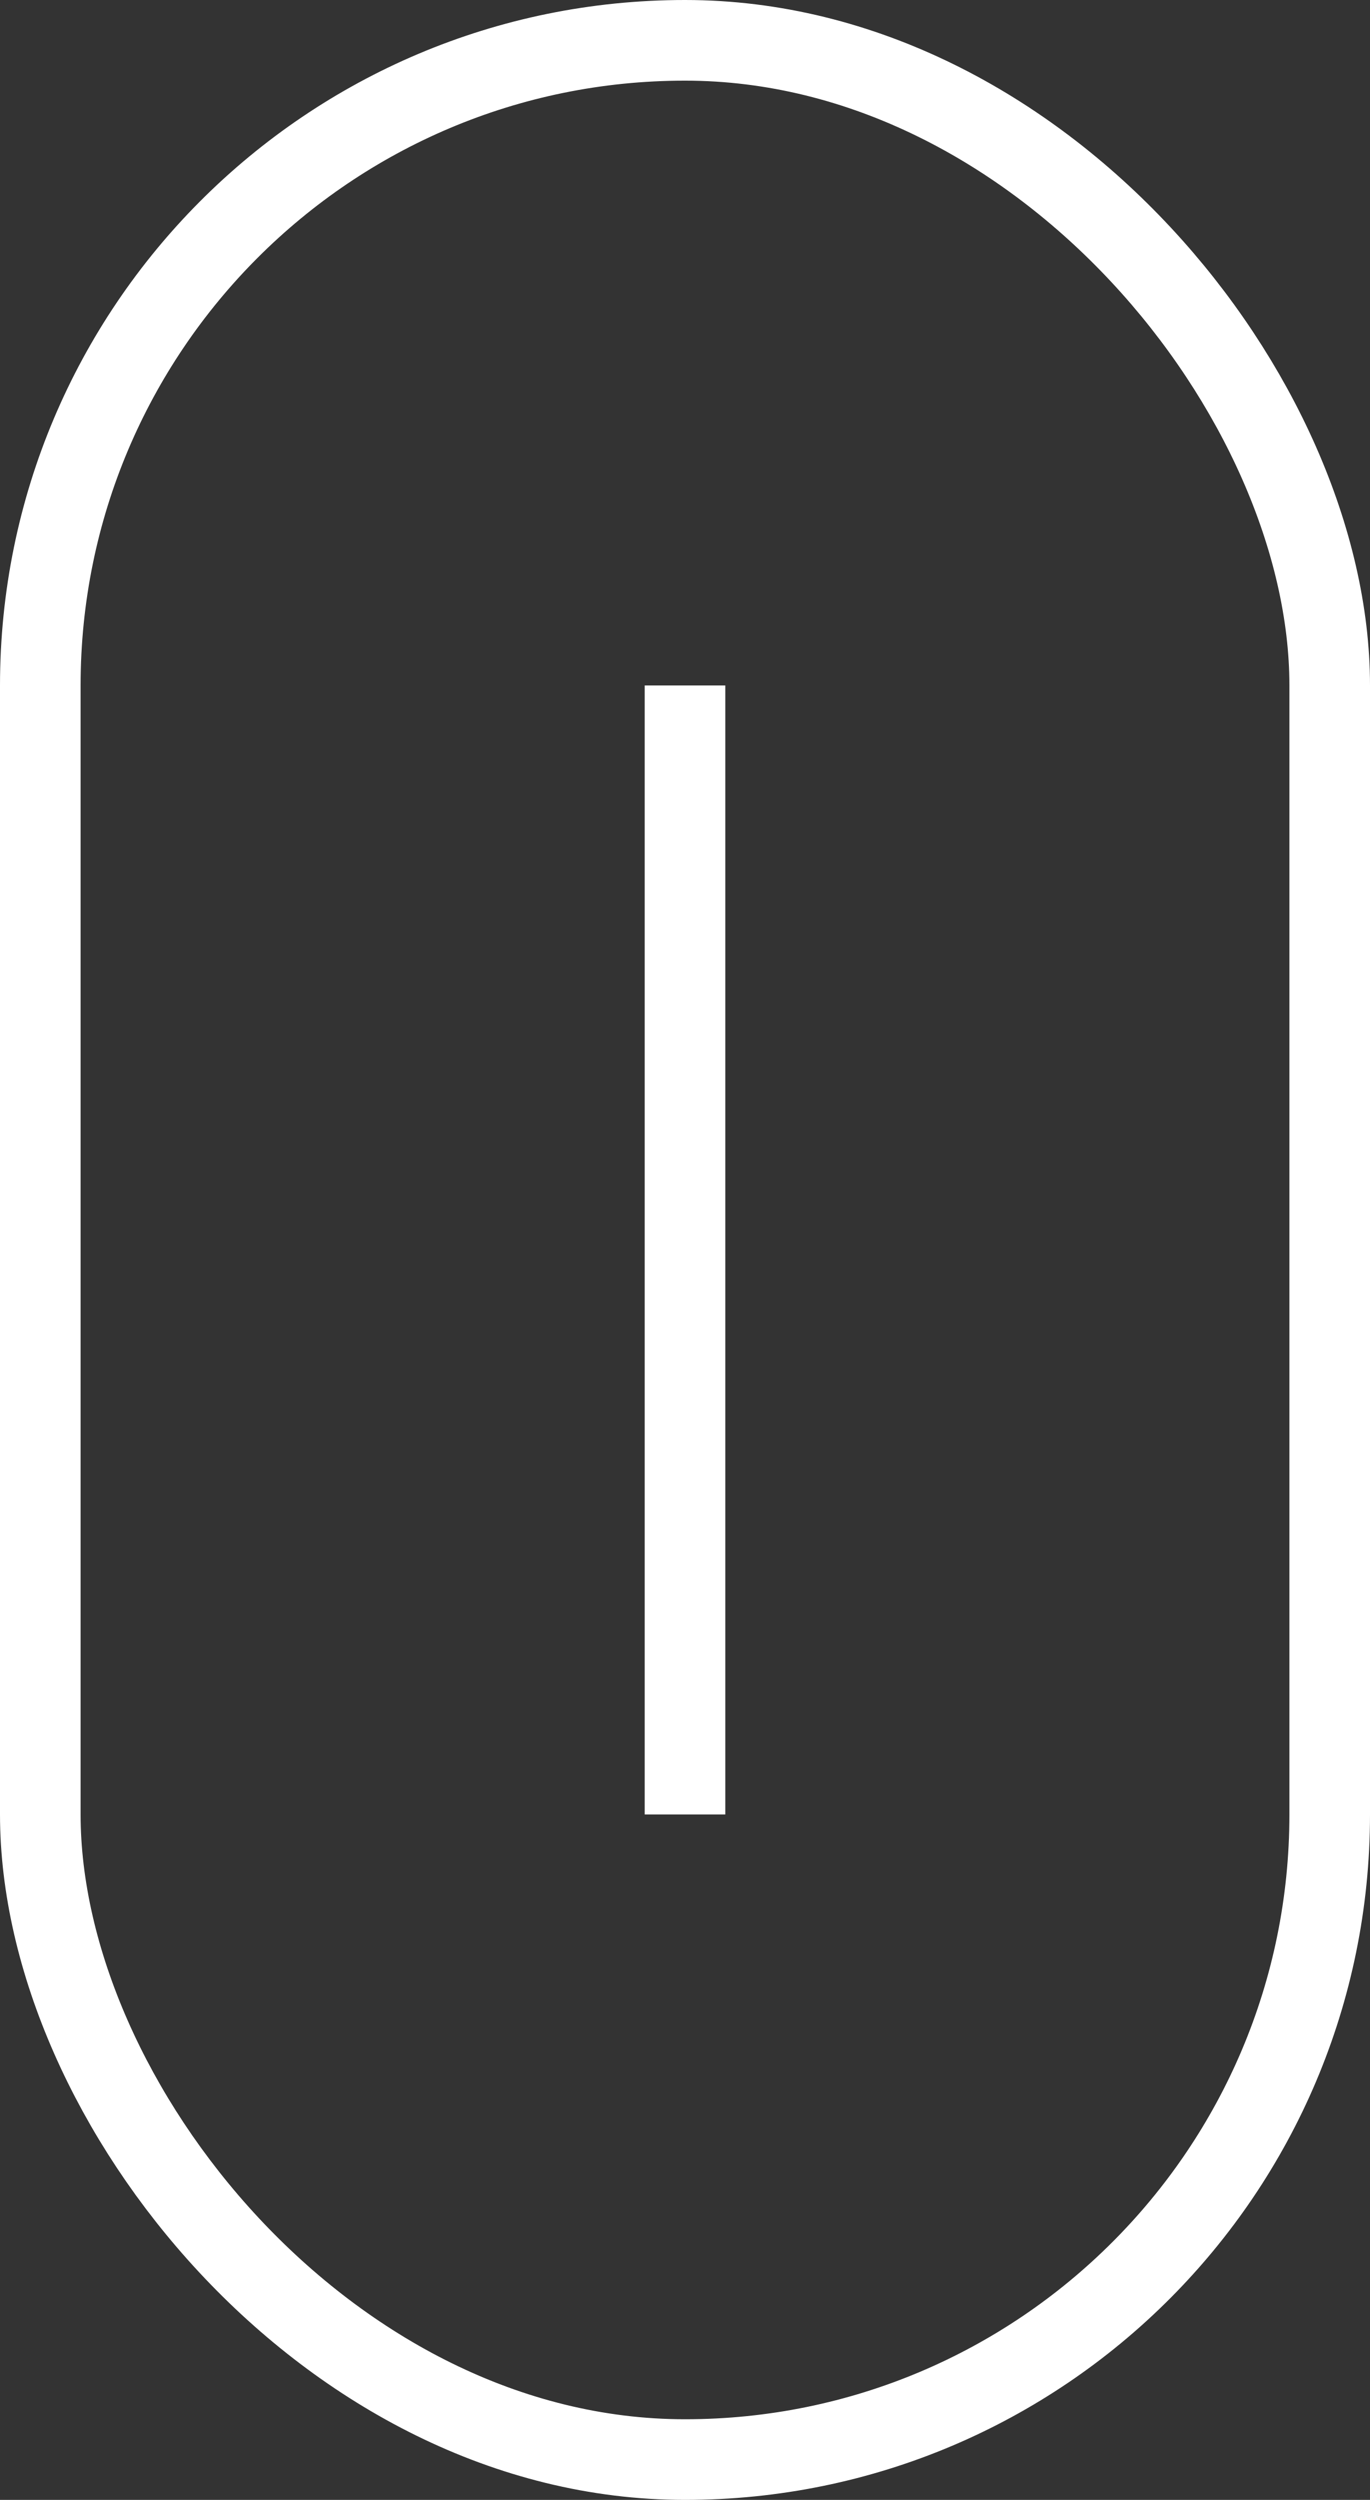
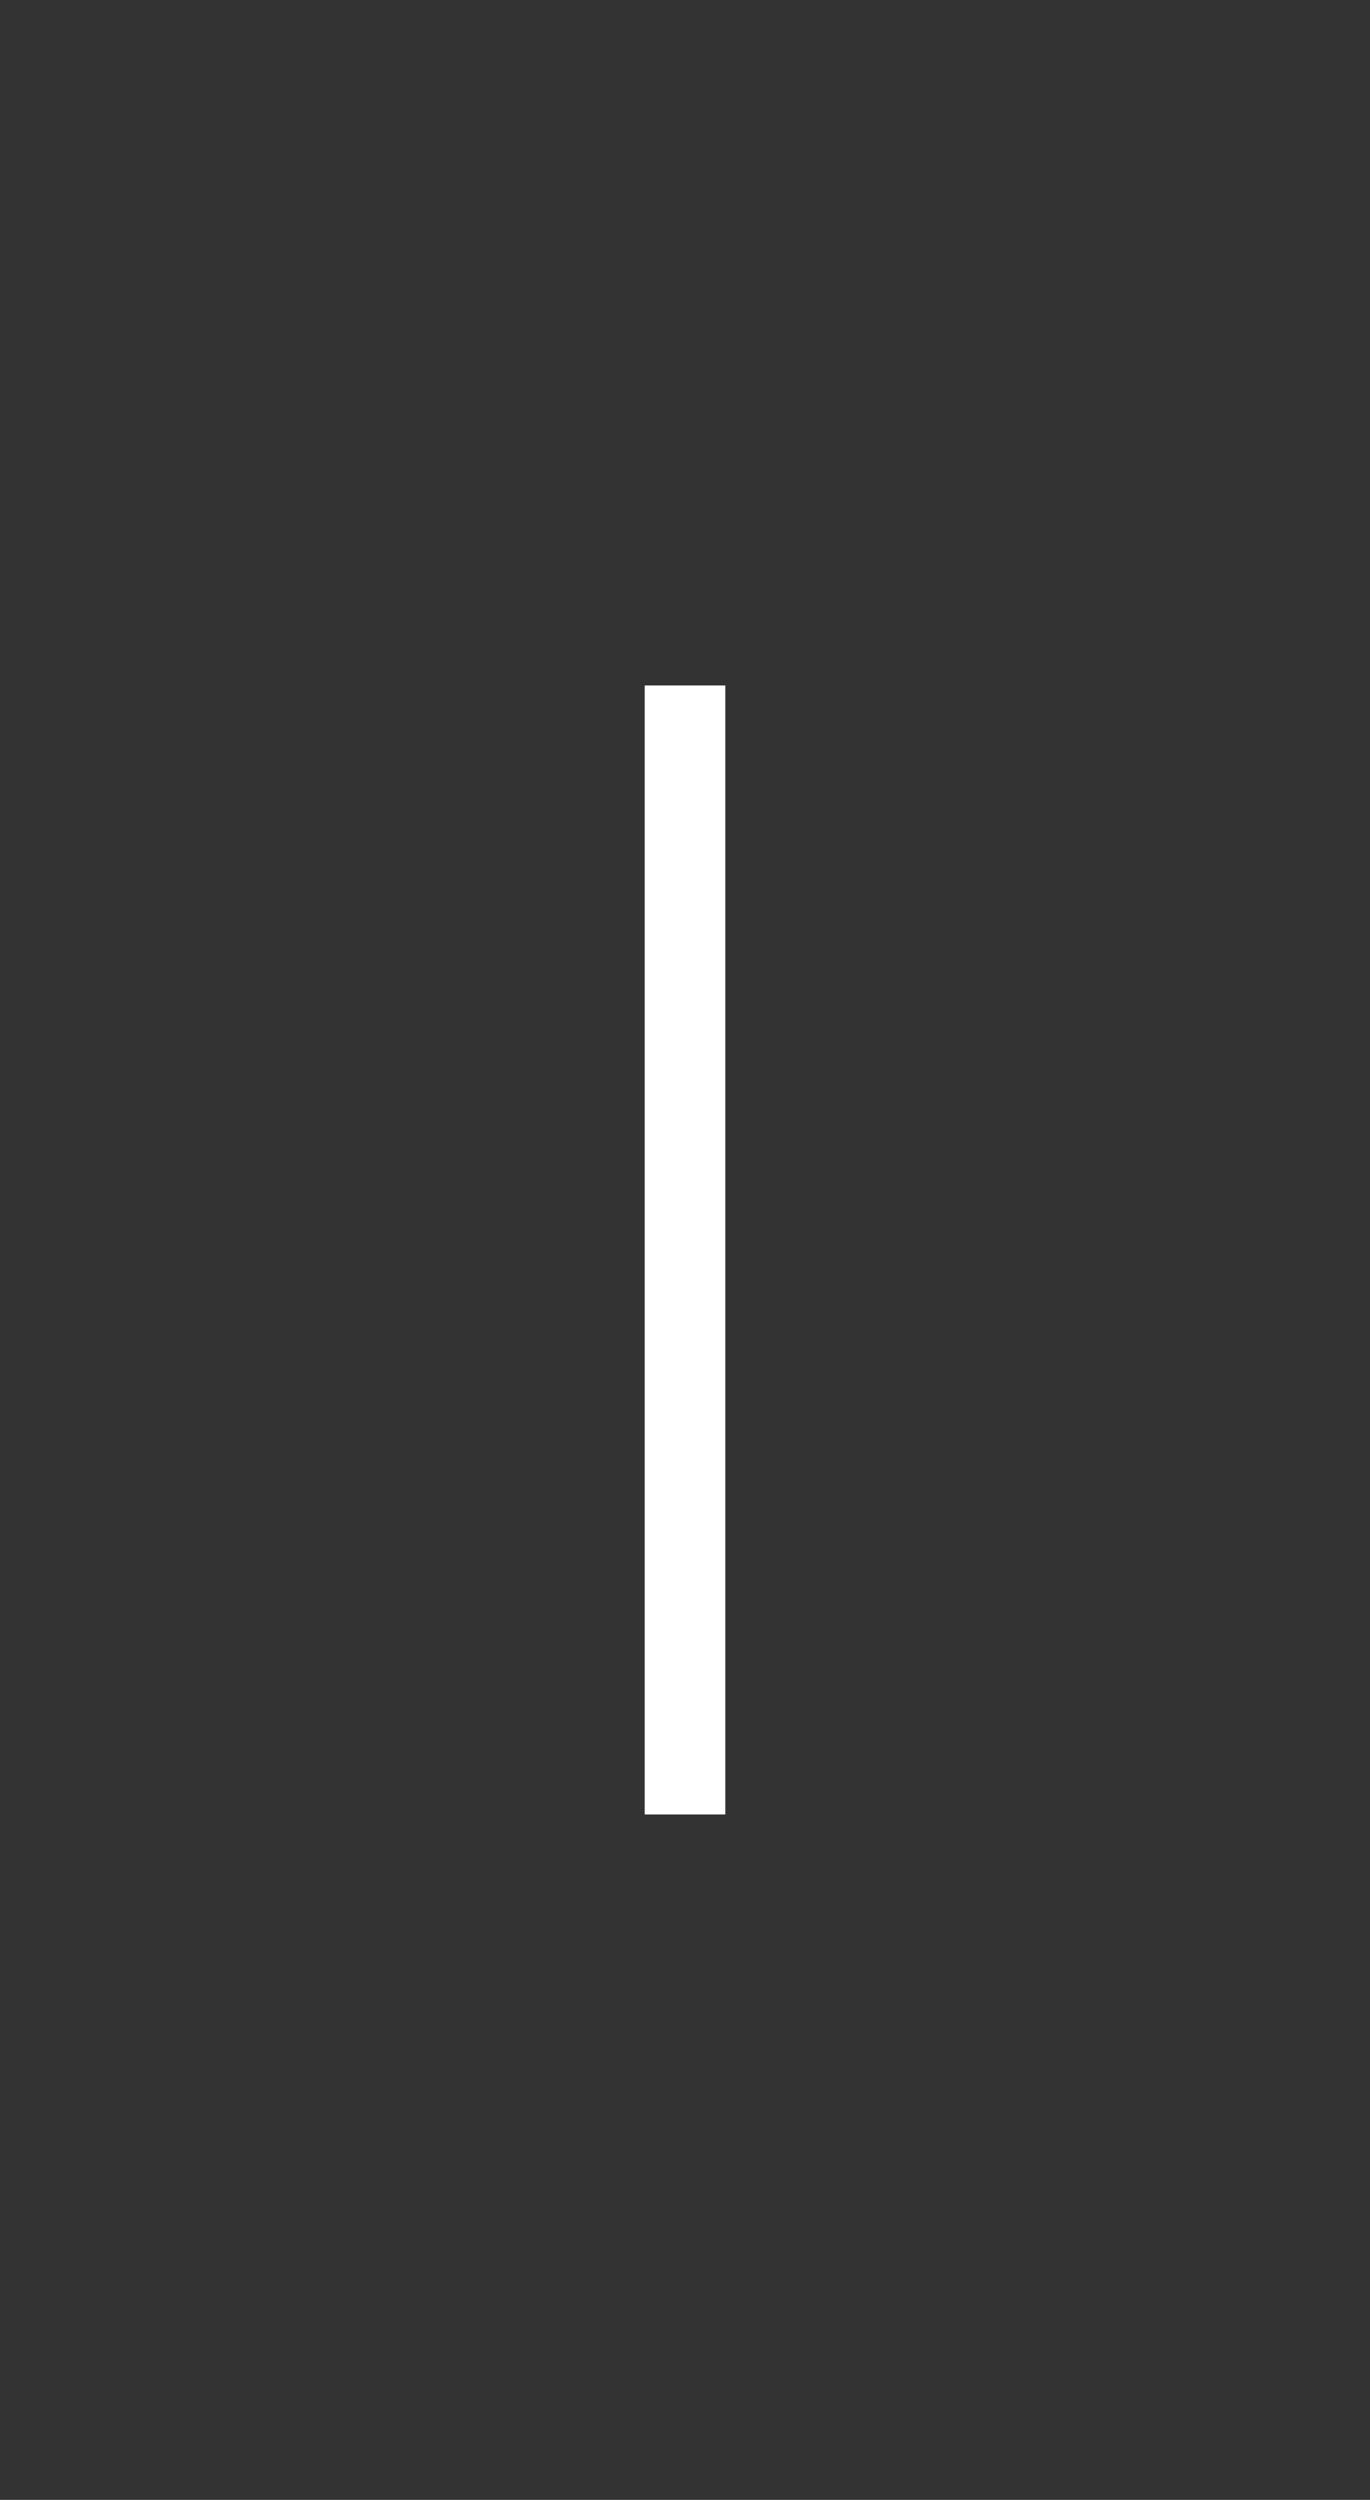
<svg xmlns="http://www.w3.org/2000/svg" viewBox="0 0 17 31">
  <rect x="0" y="0" width="17" height="31" fill="#333333" stroke="none" />
  <defs>
    <style>
      .a0e9e96a-9b3b-432e-9f74-61e238bc08d9 {
        fill: none;
        stroke: #fff;
        stroke-miterlimit: 10;
      }
    </style>
  </defs>
  <title>btnScroll</title>
  <g id="756bc57a-1b14-4e12-ae4a-174fd34be659" data-name="レイヤー 2">
    <g id="ca5b0b50-a7cb-436e-86c3-b69f2b4b17e2" data-name="base">
      <g>
-         <rect class="a0e9e96a-9b3b-432e-9f74-61e238bc08d9" x="0.5" y="0.5" width="16" height="30" rx="8" ry="8" />
        <line class="a0e9e96a-9b3b-432e-9f74-61e238bc08d9" x1="8.5" y1="8.5" x2="8.5" y2="22.5" />
      </g>
    </g>
  </g>
</svg>